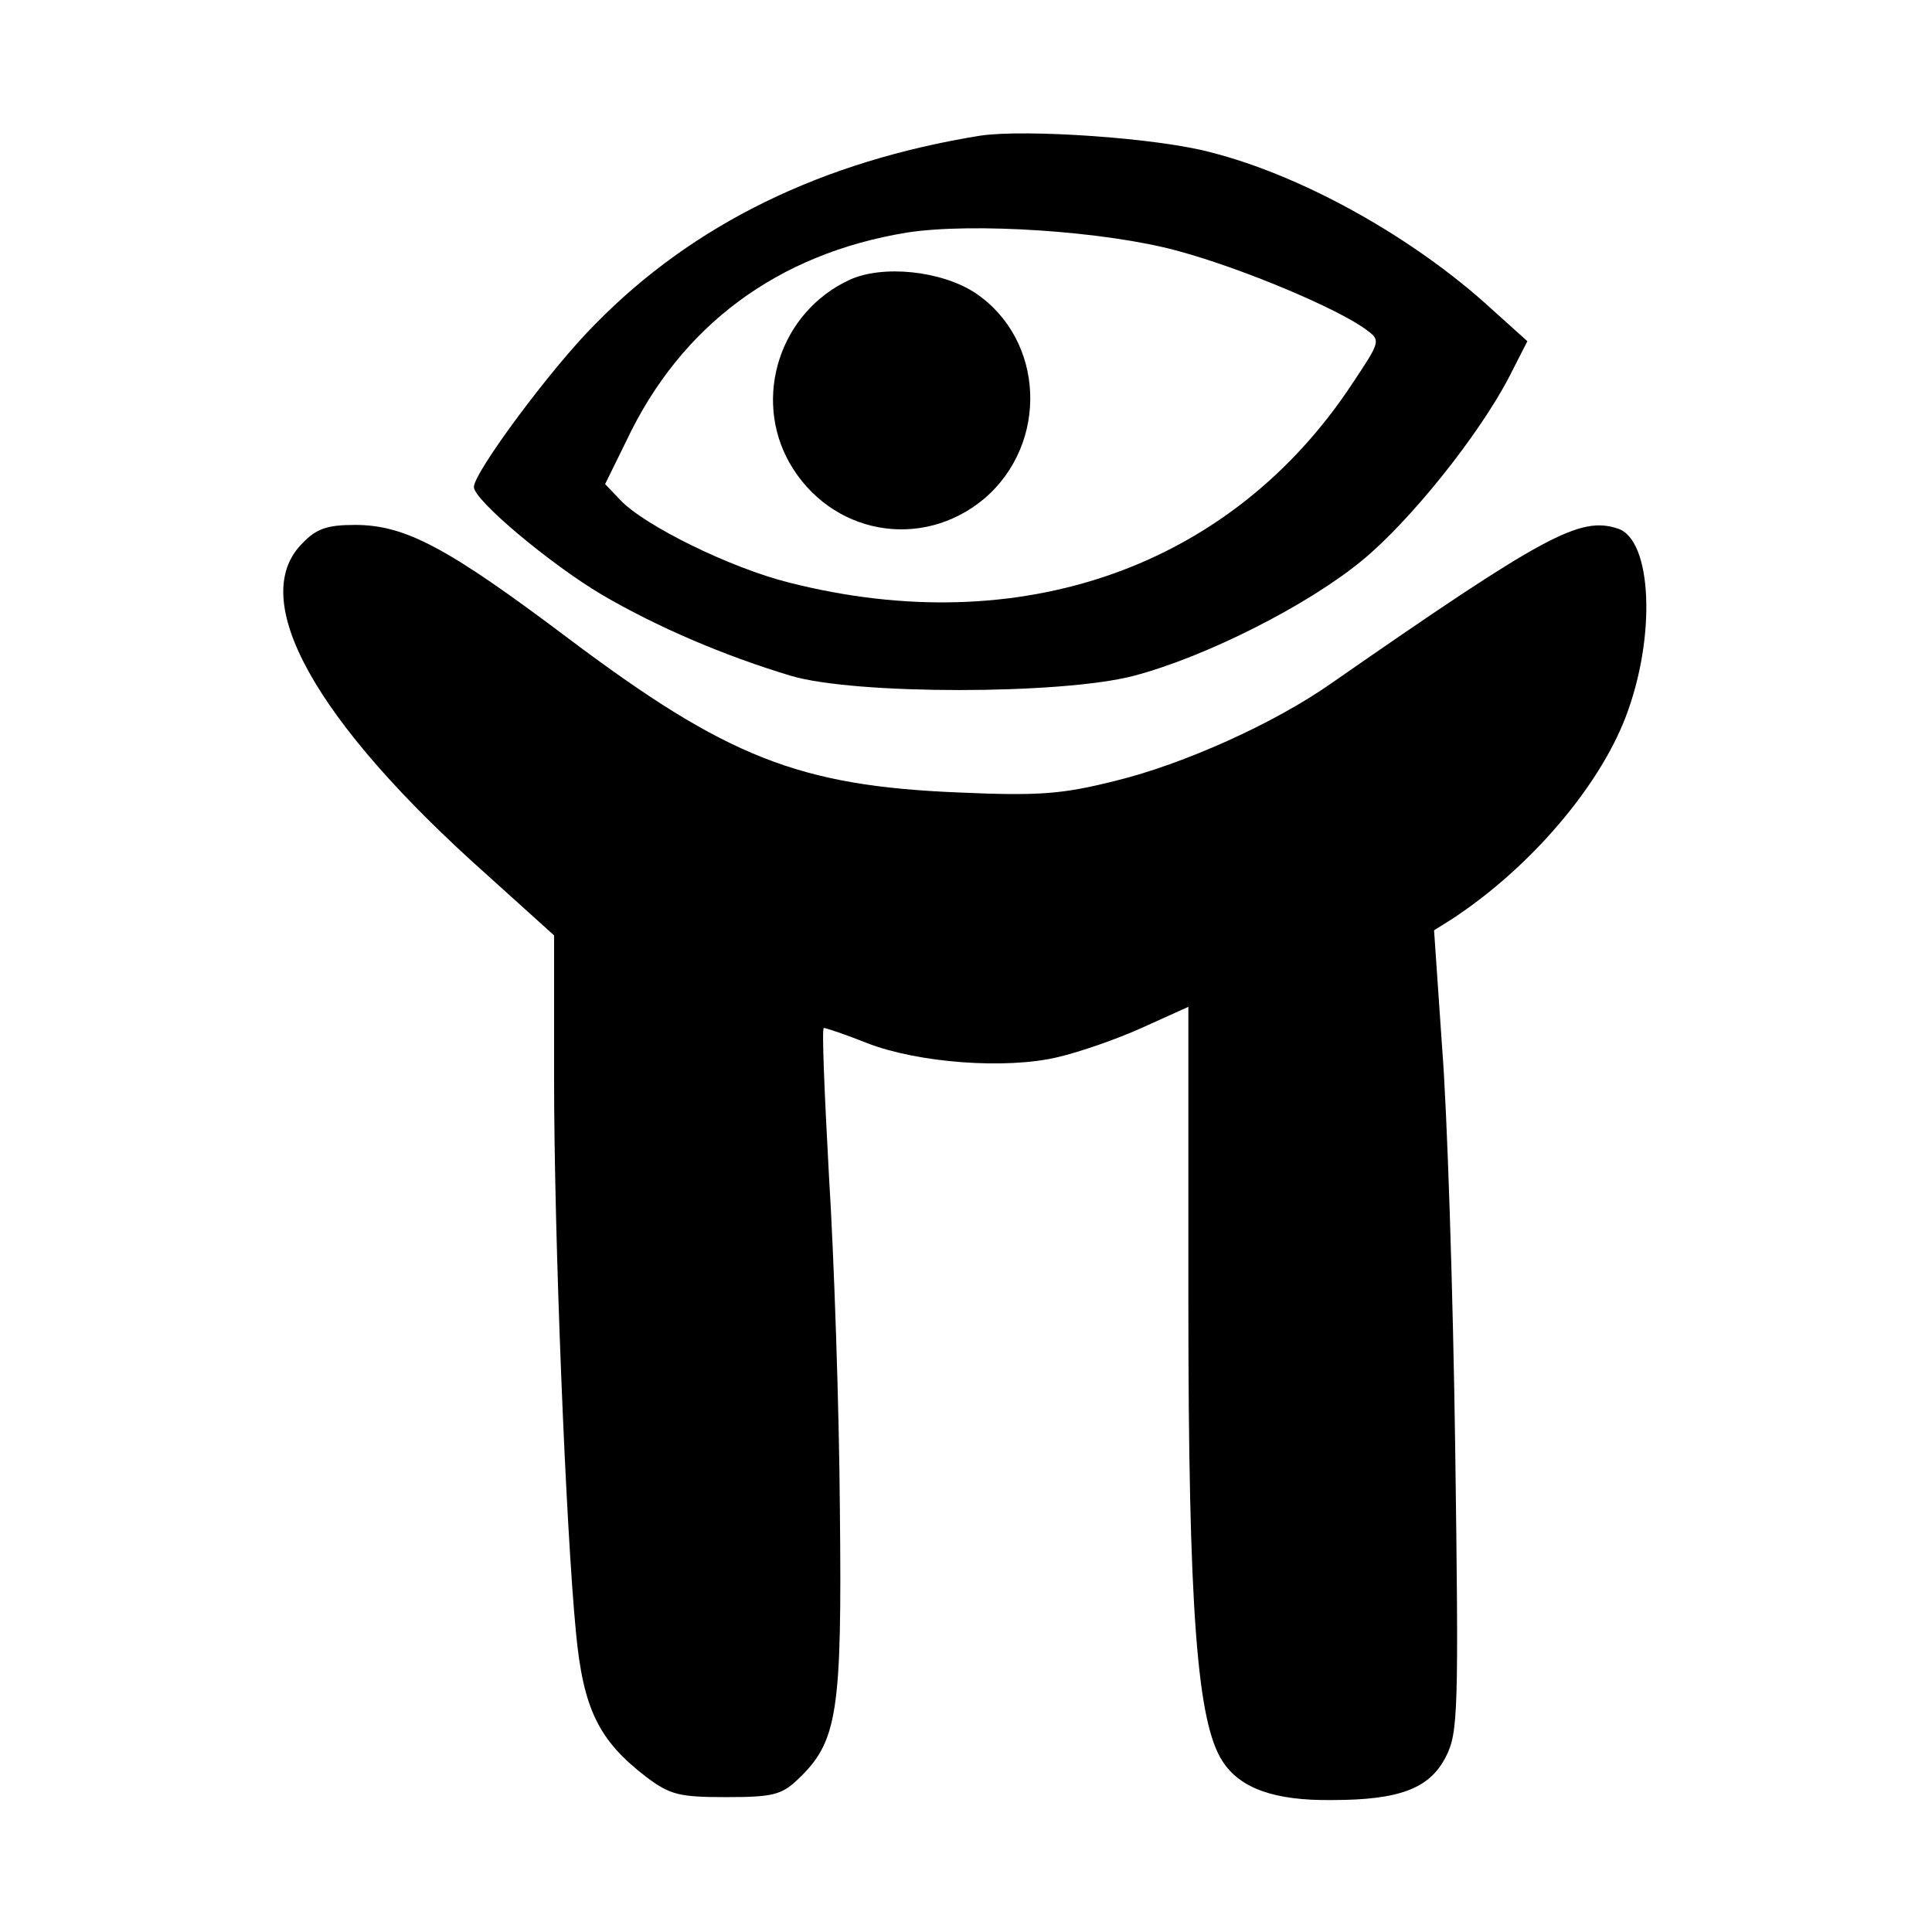
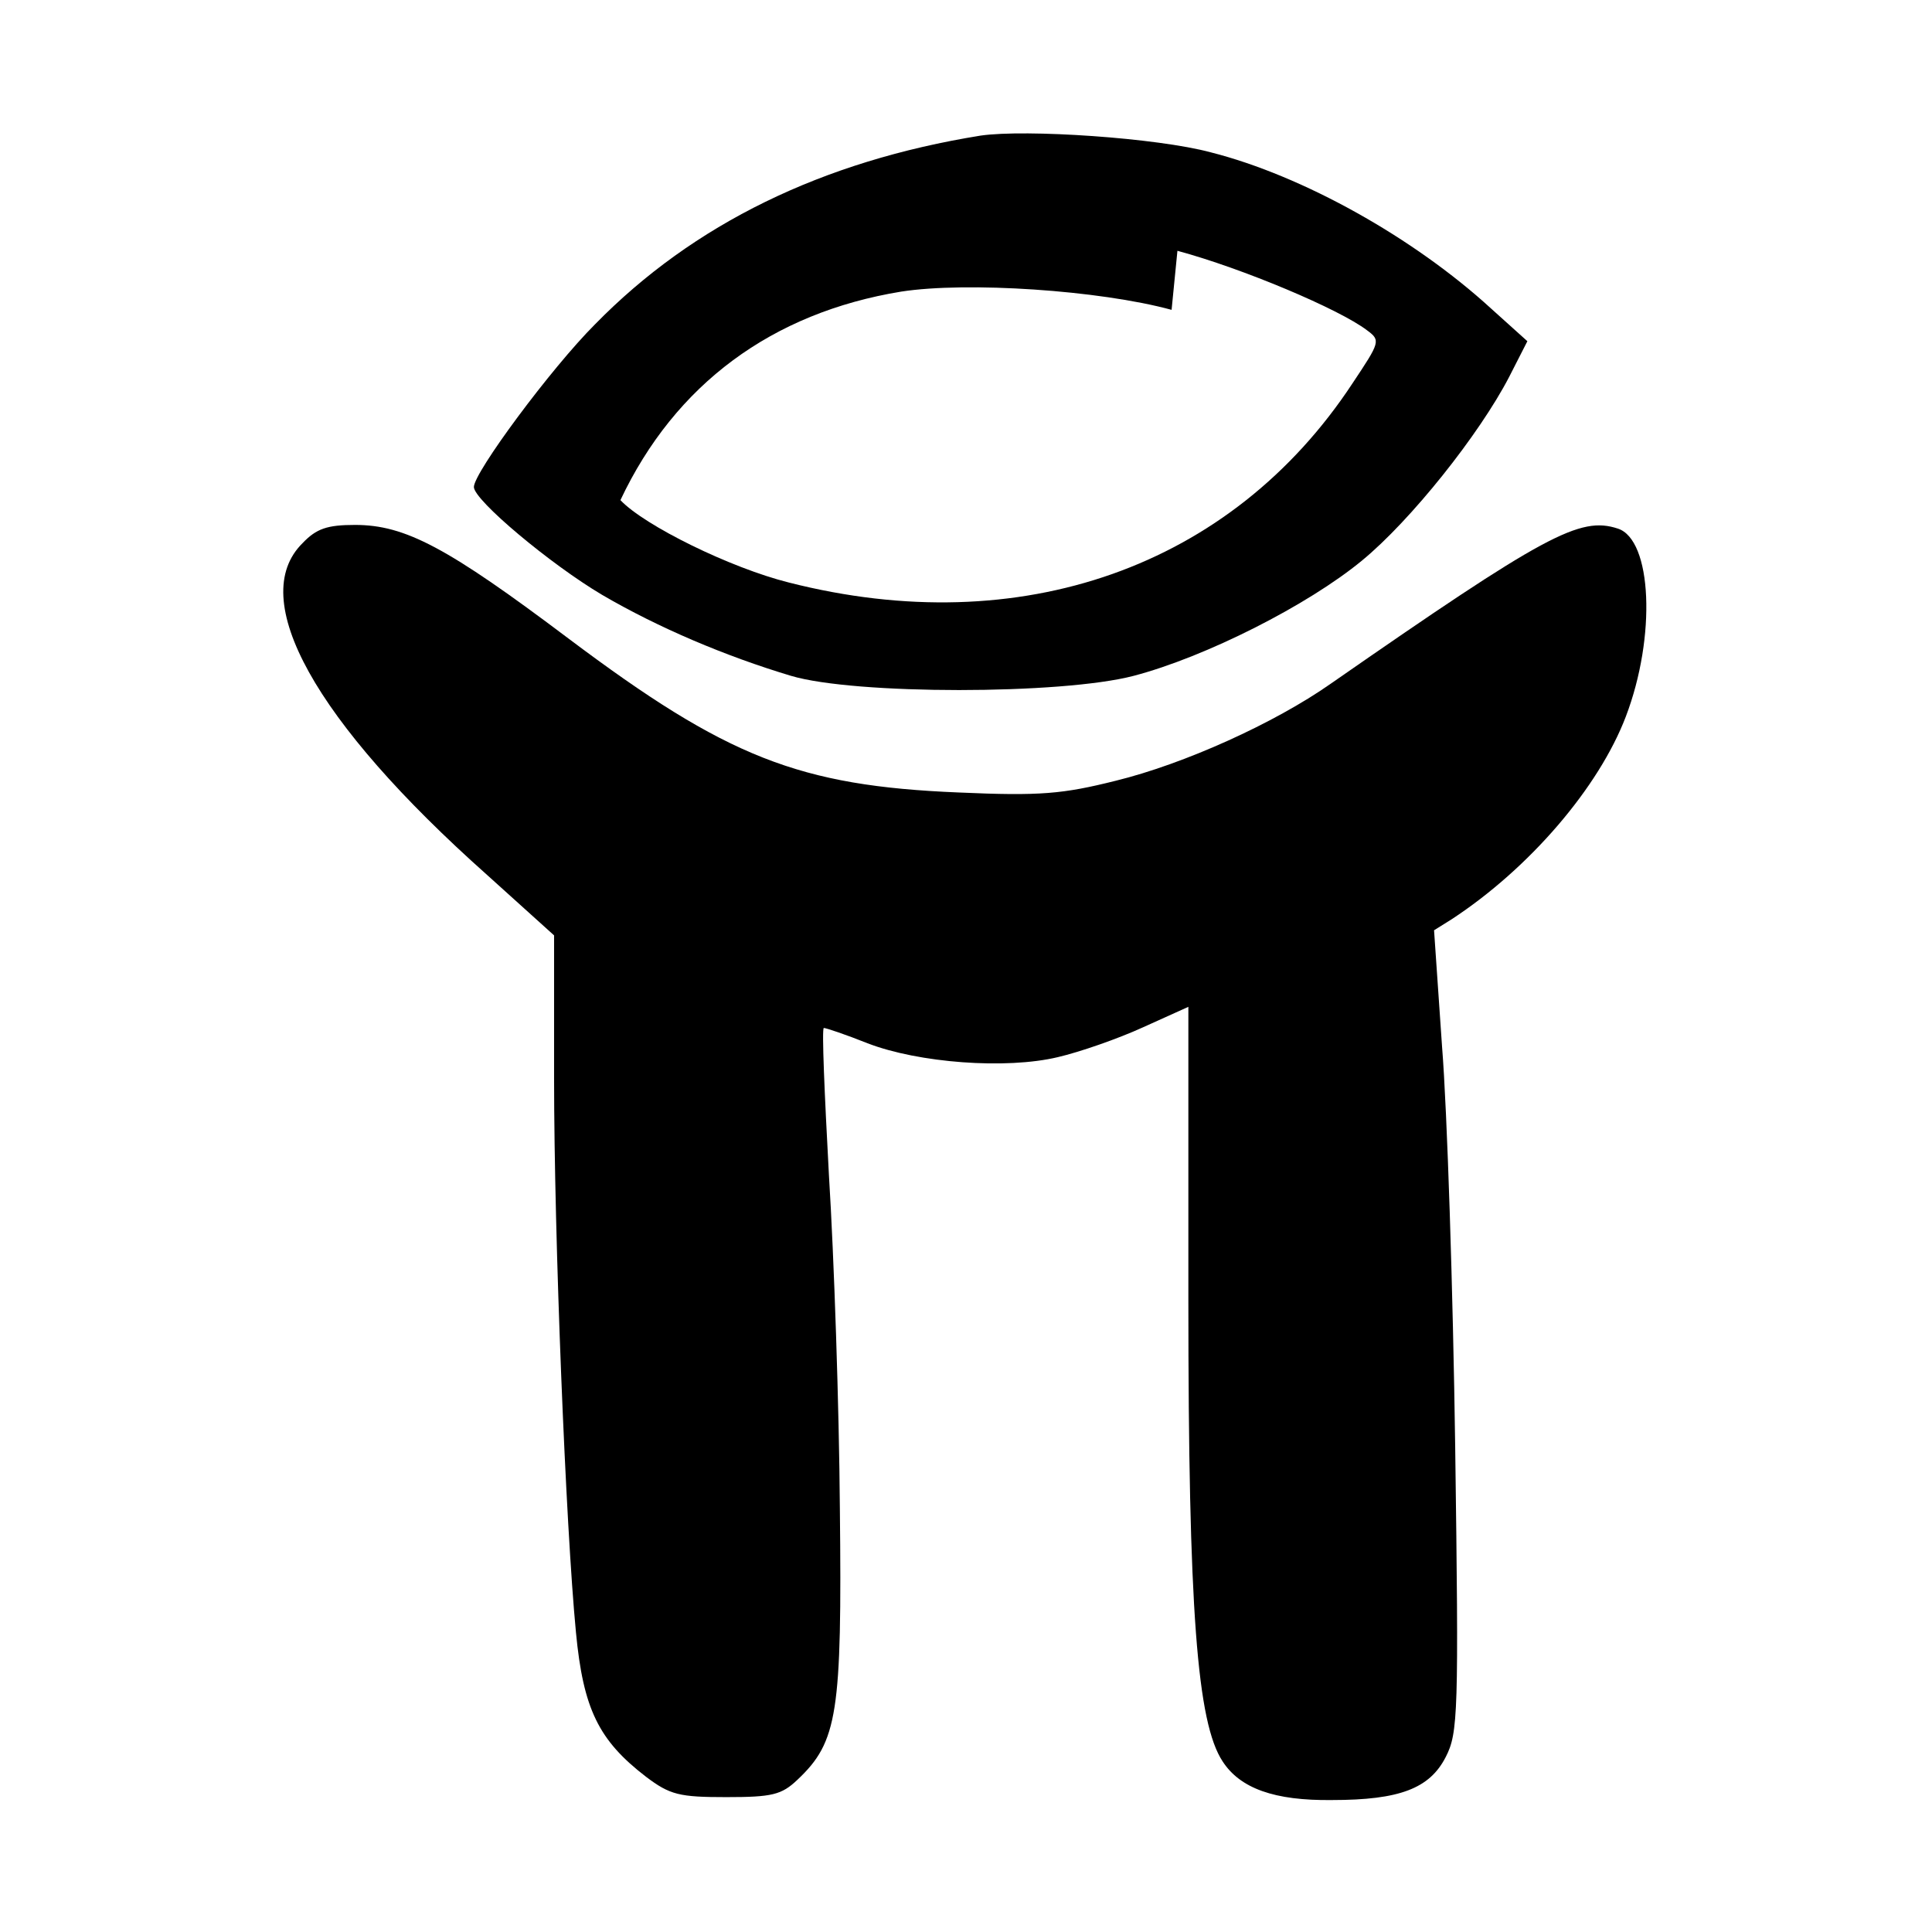
<svg xmlns="http://www.w3.org/2000/svg" version="1.0" width="265pt" height="265pt" viewBox="0 0 265 265" preserveAspectRatio="xMidYMid meet">
  <g transform="translate(0,265) scale(0.1,-0.1)" fill="#000000" stroke="none">
-     <path d="M1345 2464 c-217 -35 -394 -121 -529 -259 -60 -60 -166 -203 -166 -223 0 -18 105 -106 176 -148 77 -45 169 -84 259 -111 87 -26 371 -26 470 0 99 26 239 97 313 158 67 55 161 173 202 252 l25 49 -50 45 c-106 97 -258 182 -384 214 -74 20 -254 32 -316 23z m270 -158 c89 -24 222 -80 260 -109 19 -14 18 -16 -20 -73 -166 -252 -455 -354 -773 -273 -80 20 -198 78 -231 113 l-21 22 29 59 c75 159 208 257 385 286 90 14 272 2 371 -25z" />
-     <path d="M1165 2266 c-95 -44 -133 -161 -82 -251 56 -98 181 -121 267 -49 89 76 83 218 -12 282 -47 31 -128 39 -173 18z" />
+     <path d="M1345 2464 c-217 -35 -394 -121 -529 -259 -60 -60 -166 -203 -166 -223 0 -18 105 -106 176 -148 77 -45 169 -84 259 -111 87 -26 371 -26 470 0 99 26 239 97 313 158 67 55 161 173 202 252 l25 49 -50 45 c-106 97 -258 182 -384 214 -74 20 -254 32 -316 23z m270 -158 c89 -24 222 -80 260 -109 19 -14 18 -16 -20 -73 -166 -252 -455 -354 -773 -273 -80 20 -198 78 -231 113 c75 159 208 257 385 286 90 14 272 2 371 -25z" />
    <path d="M415 1905 c-77 -76 16 -244 253 -455 l92 -83 0 -196 c0 -218 16 -615 30 -760 10 -105 31 -148 96 -198 33 -25 46 -28 110 -28 63 0 76 3 98 24 55 52 61 91 58 371 -1 140 -8 346 -15 458 -6 111 -10 202 -7 202 3 0 30 -9 60 -21 70 -27 190 -36 261 -19 30 7 82 25 117 41 l62 28 0 -402 c0 -426 12 -580 47 -633 24 -37 71 -54 150 -53 93 0 134 16 156 59 17 33 18 60 13 425 -3 215 -11 462 -18 549 l-11 160 24 15 c107 70 202 181 239 278 42 110 36 243 -11 258 -52 17 -99 -8 -394 -213 -77 -54 -201 -110 -295 -133 -72 -18 -103 -21 -215 -16 -219 9 -318 48 -535 211 -166 125 -224 156 -293 156 -38 0 -53 -5 -72 -25z" />
  </g>
</svg>